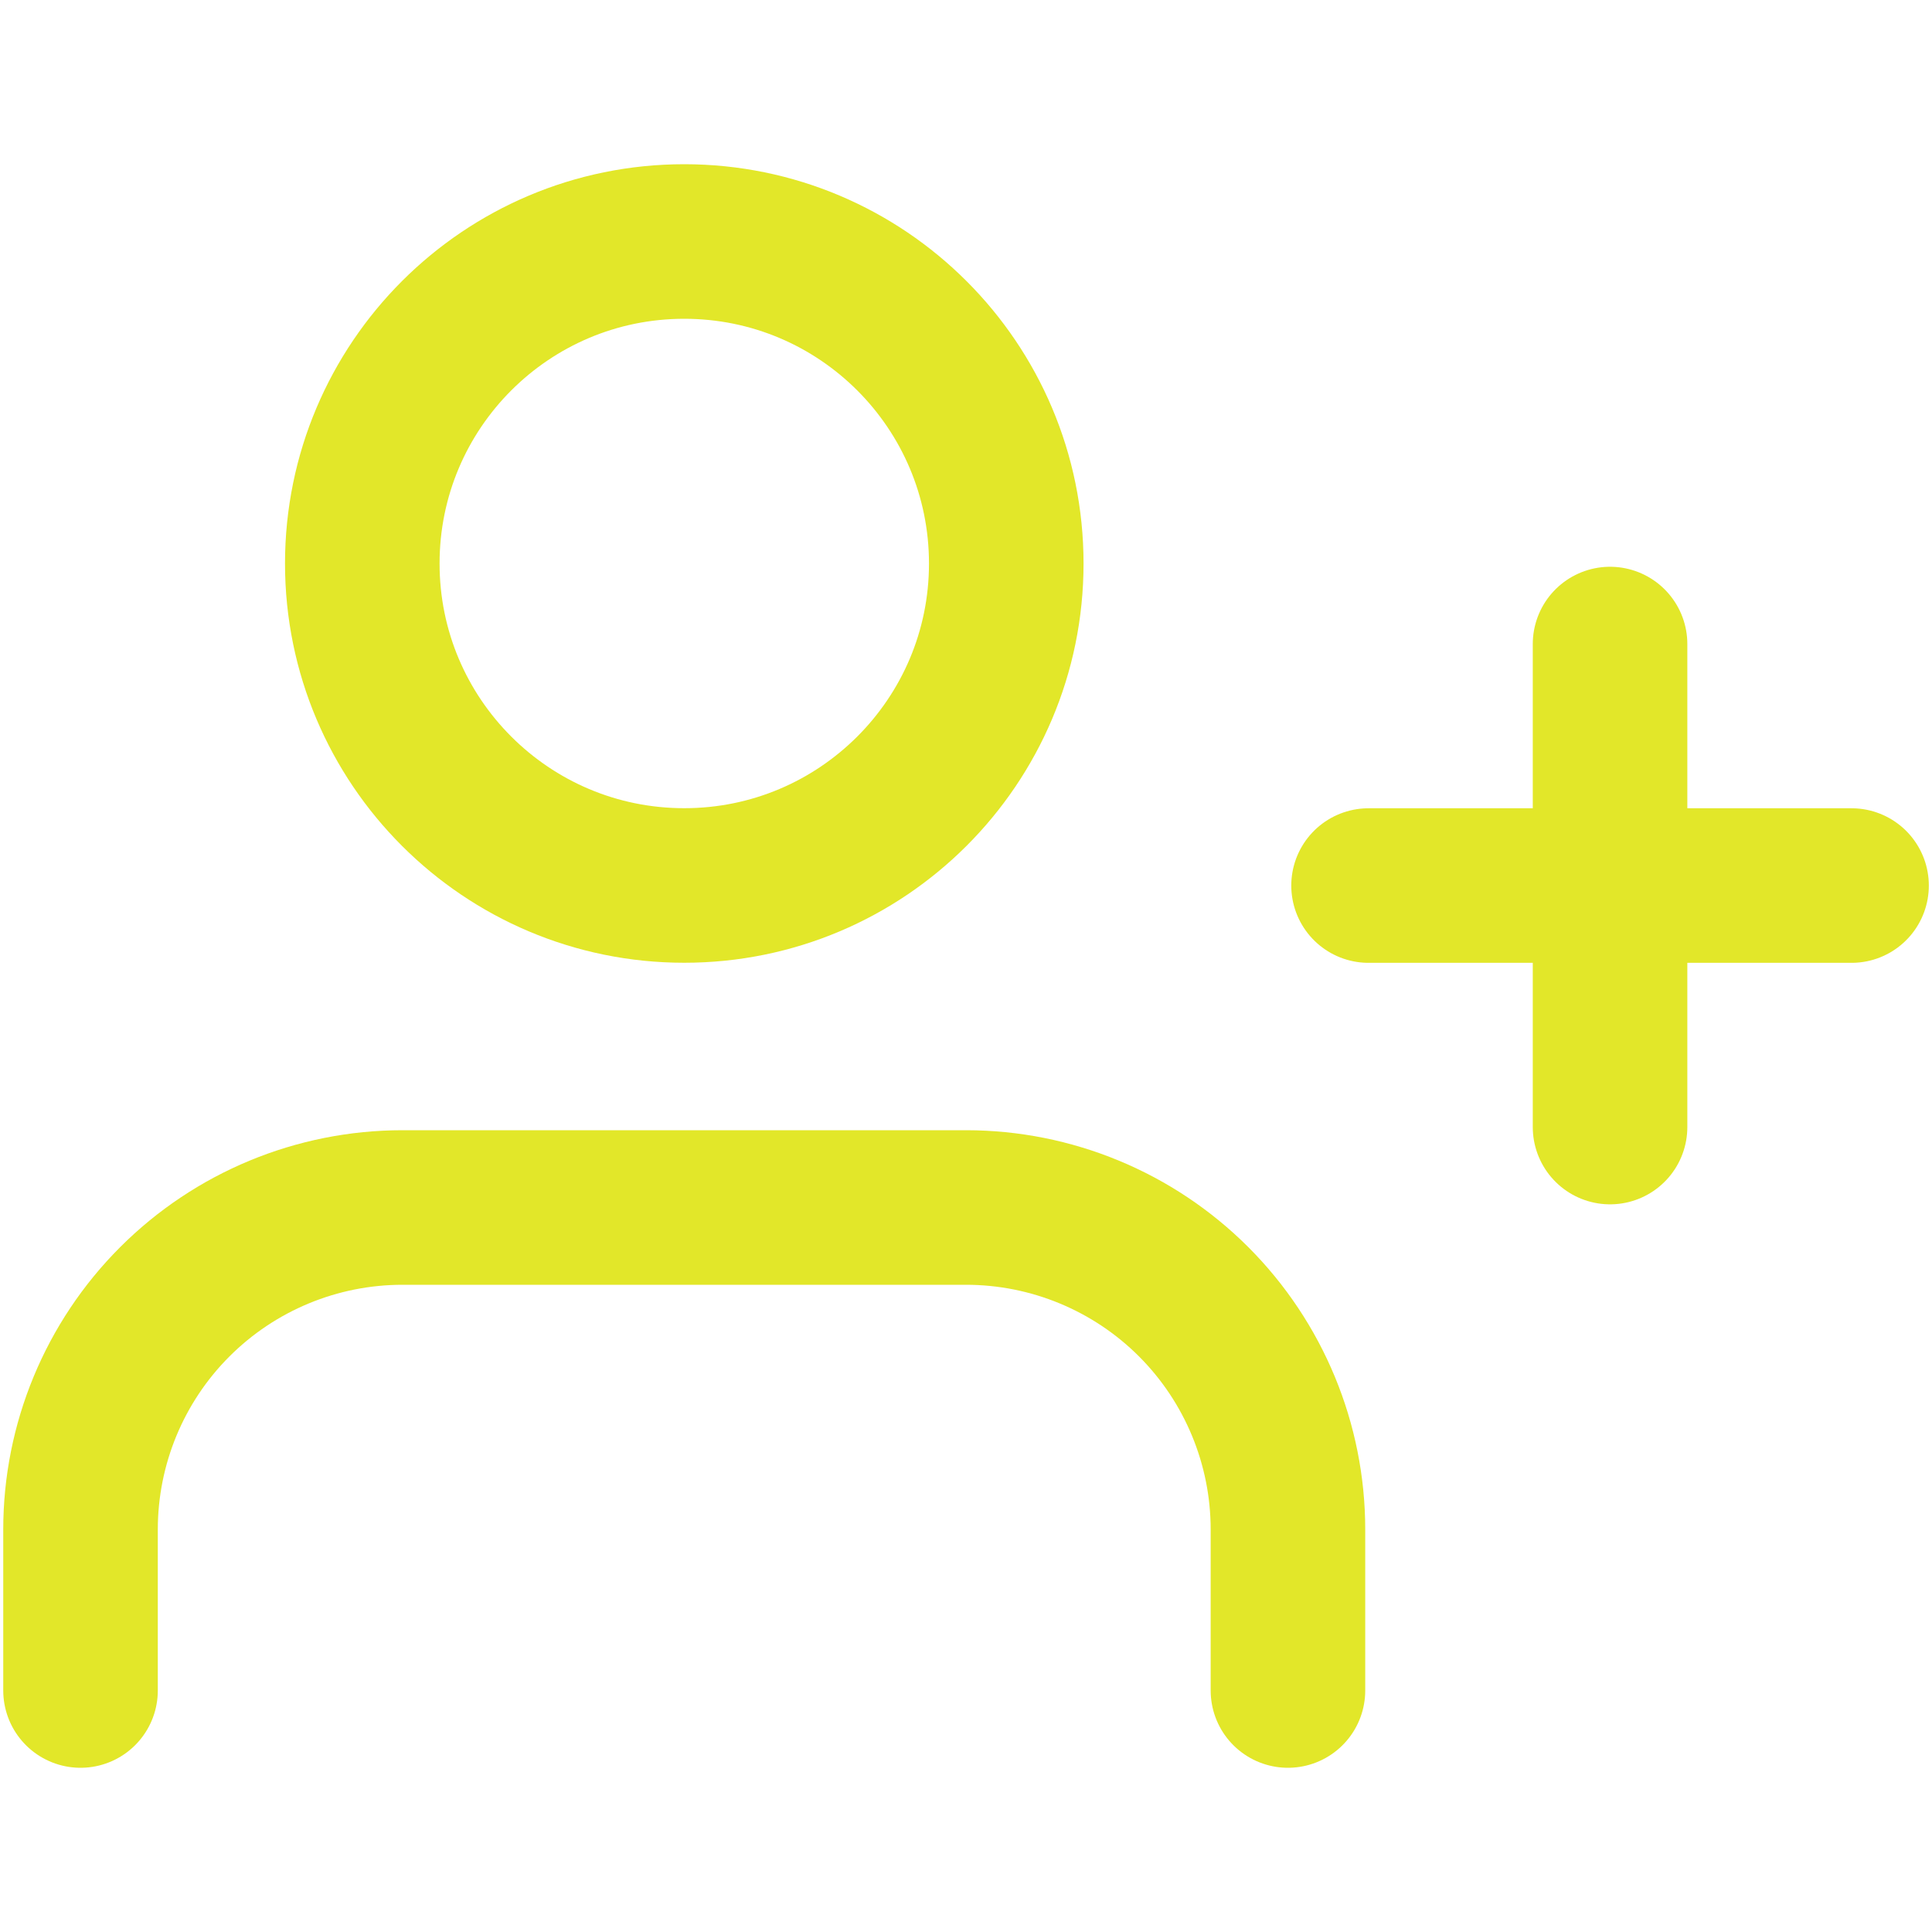
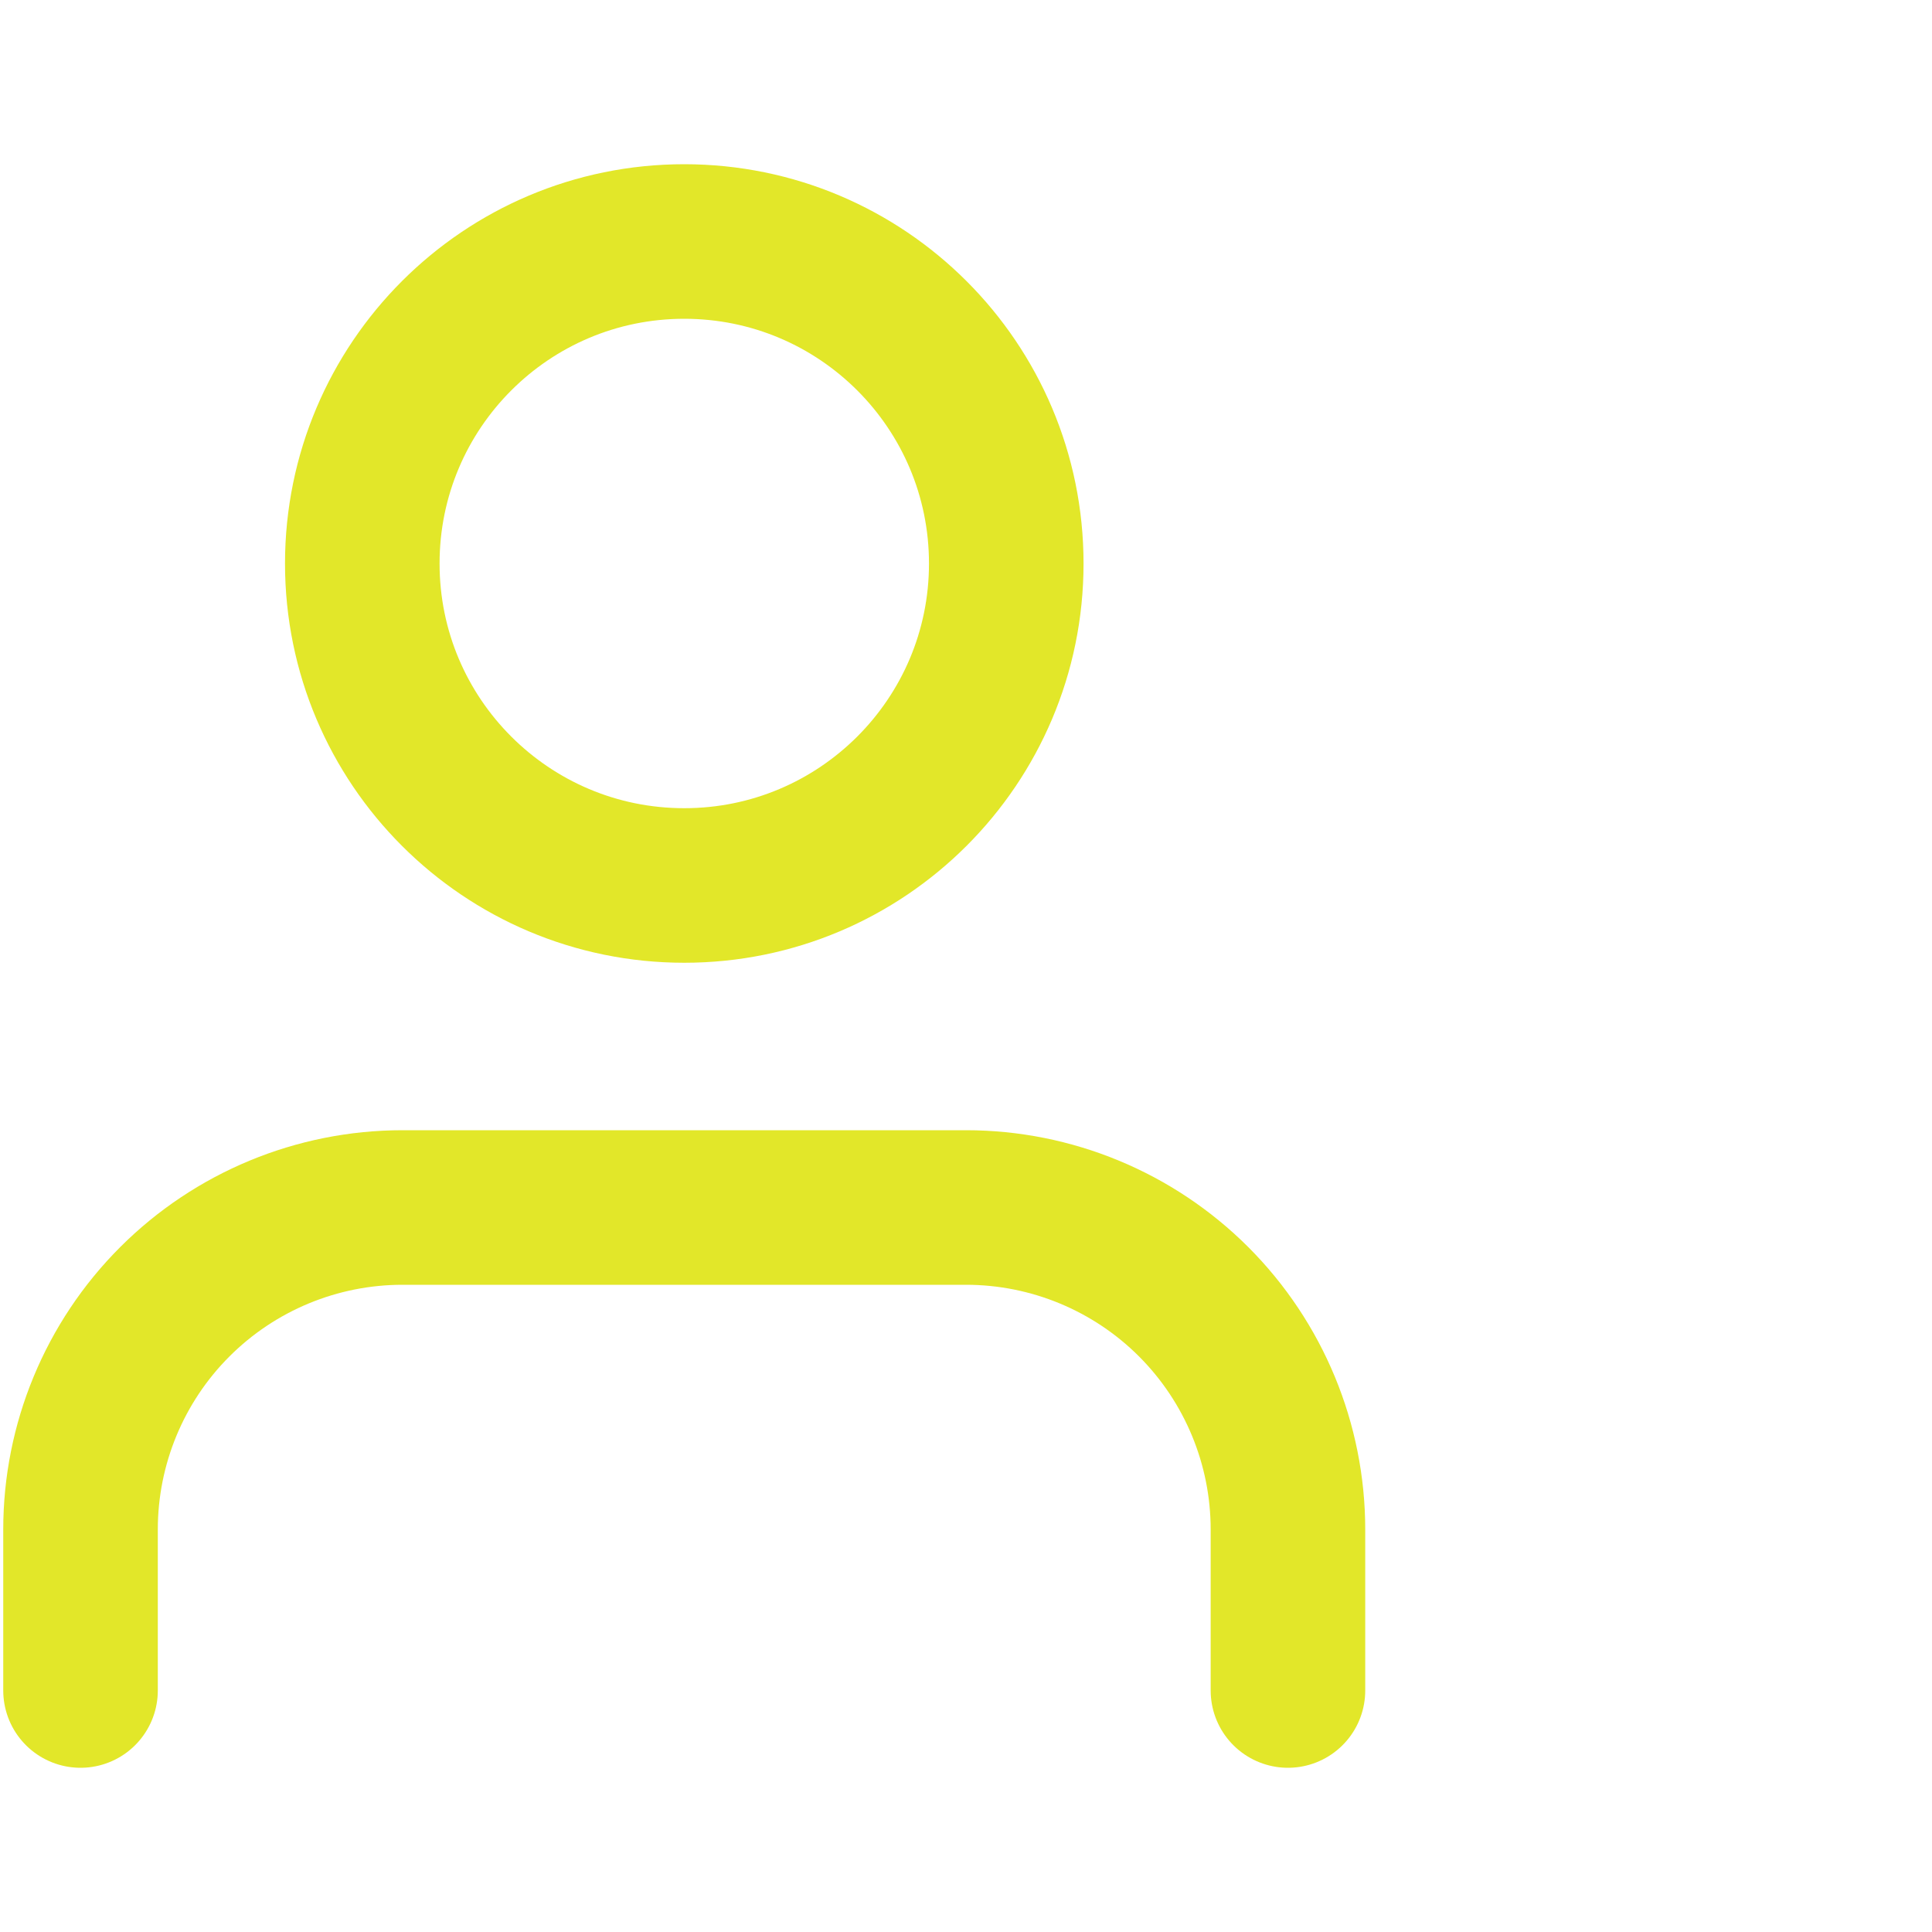
<svg xmlns="http://www.w3.org/2000/svg" width="25" height="25" viewBox="0 0 25 25" fill="none">
  <path d="M16.666 21.875V19.792C16.666 18.687 16.227 17.627 15.446 16.845C14.665 16.064 13.605 15.625 12.5 15.625H5.208C4.103 15.625 3.043 16.064 2.262 16.845C1.48 17.627 1.042 18.687 1.042 19.792V21.875" stroke="#E2E729" stroke-width="2" stroke-linecap="round" stroke-linejoin="round" />
  <path d="M8.854 11.458C11.155 11.458 13.021 9.593 13.021 7.292C13.021 4.99 11.155 3.125 8.854 3.125C6.553 3.125 4.688 4.99 4.688 7.292C4.688 9.593 6.553 11.458 8.854 11.458Z" stroke="#E2E729" stroke-width="2" stroke-linecap="round" stroke-linejoin="round" />
-   <path d="M20.834 8.334V14.584" stroke="#E2E729" stroke-width="2" stroke-linecap="round" stroke-linejoin="round" />
-   <path d="M23.959 11.459H17.709" stroke="#E2E729" stroke-width="2" stroke-linecap="round" stroke-linejoin="round" />
</svg>